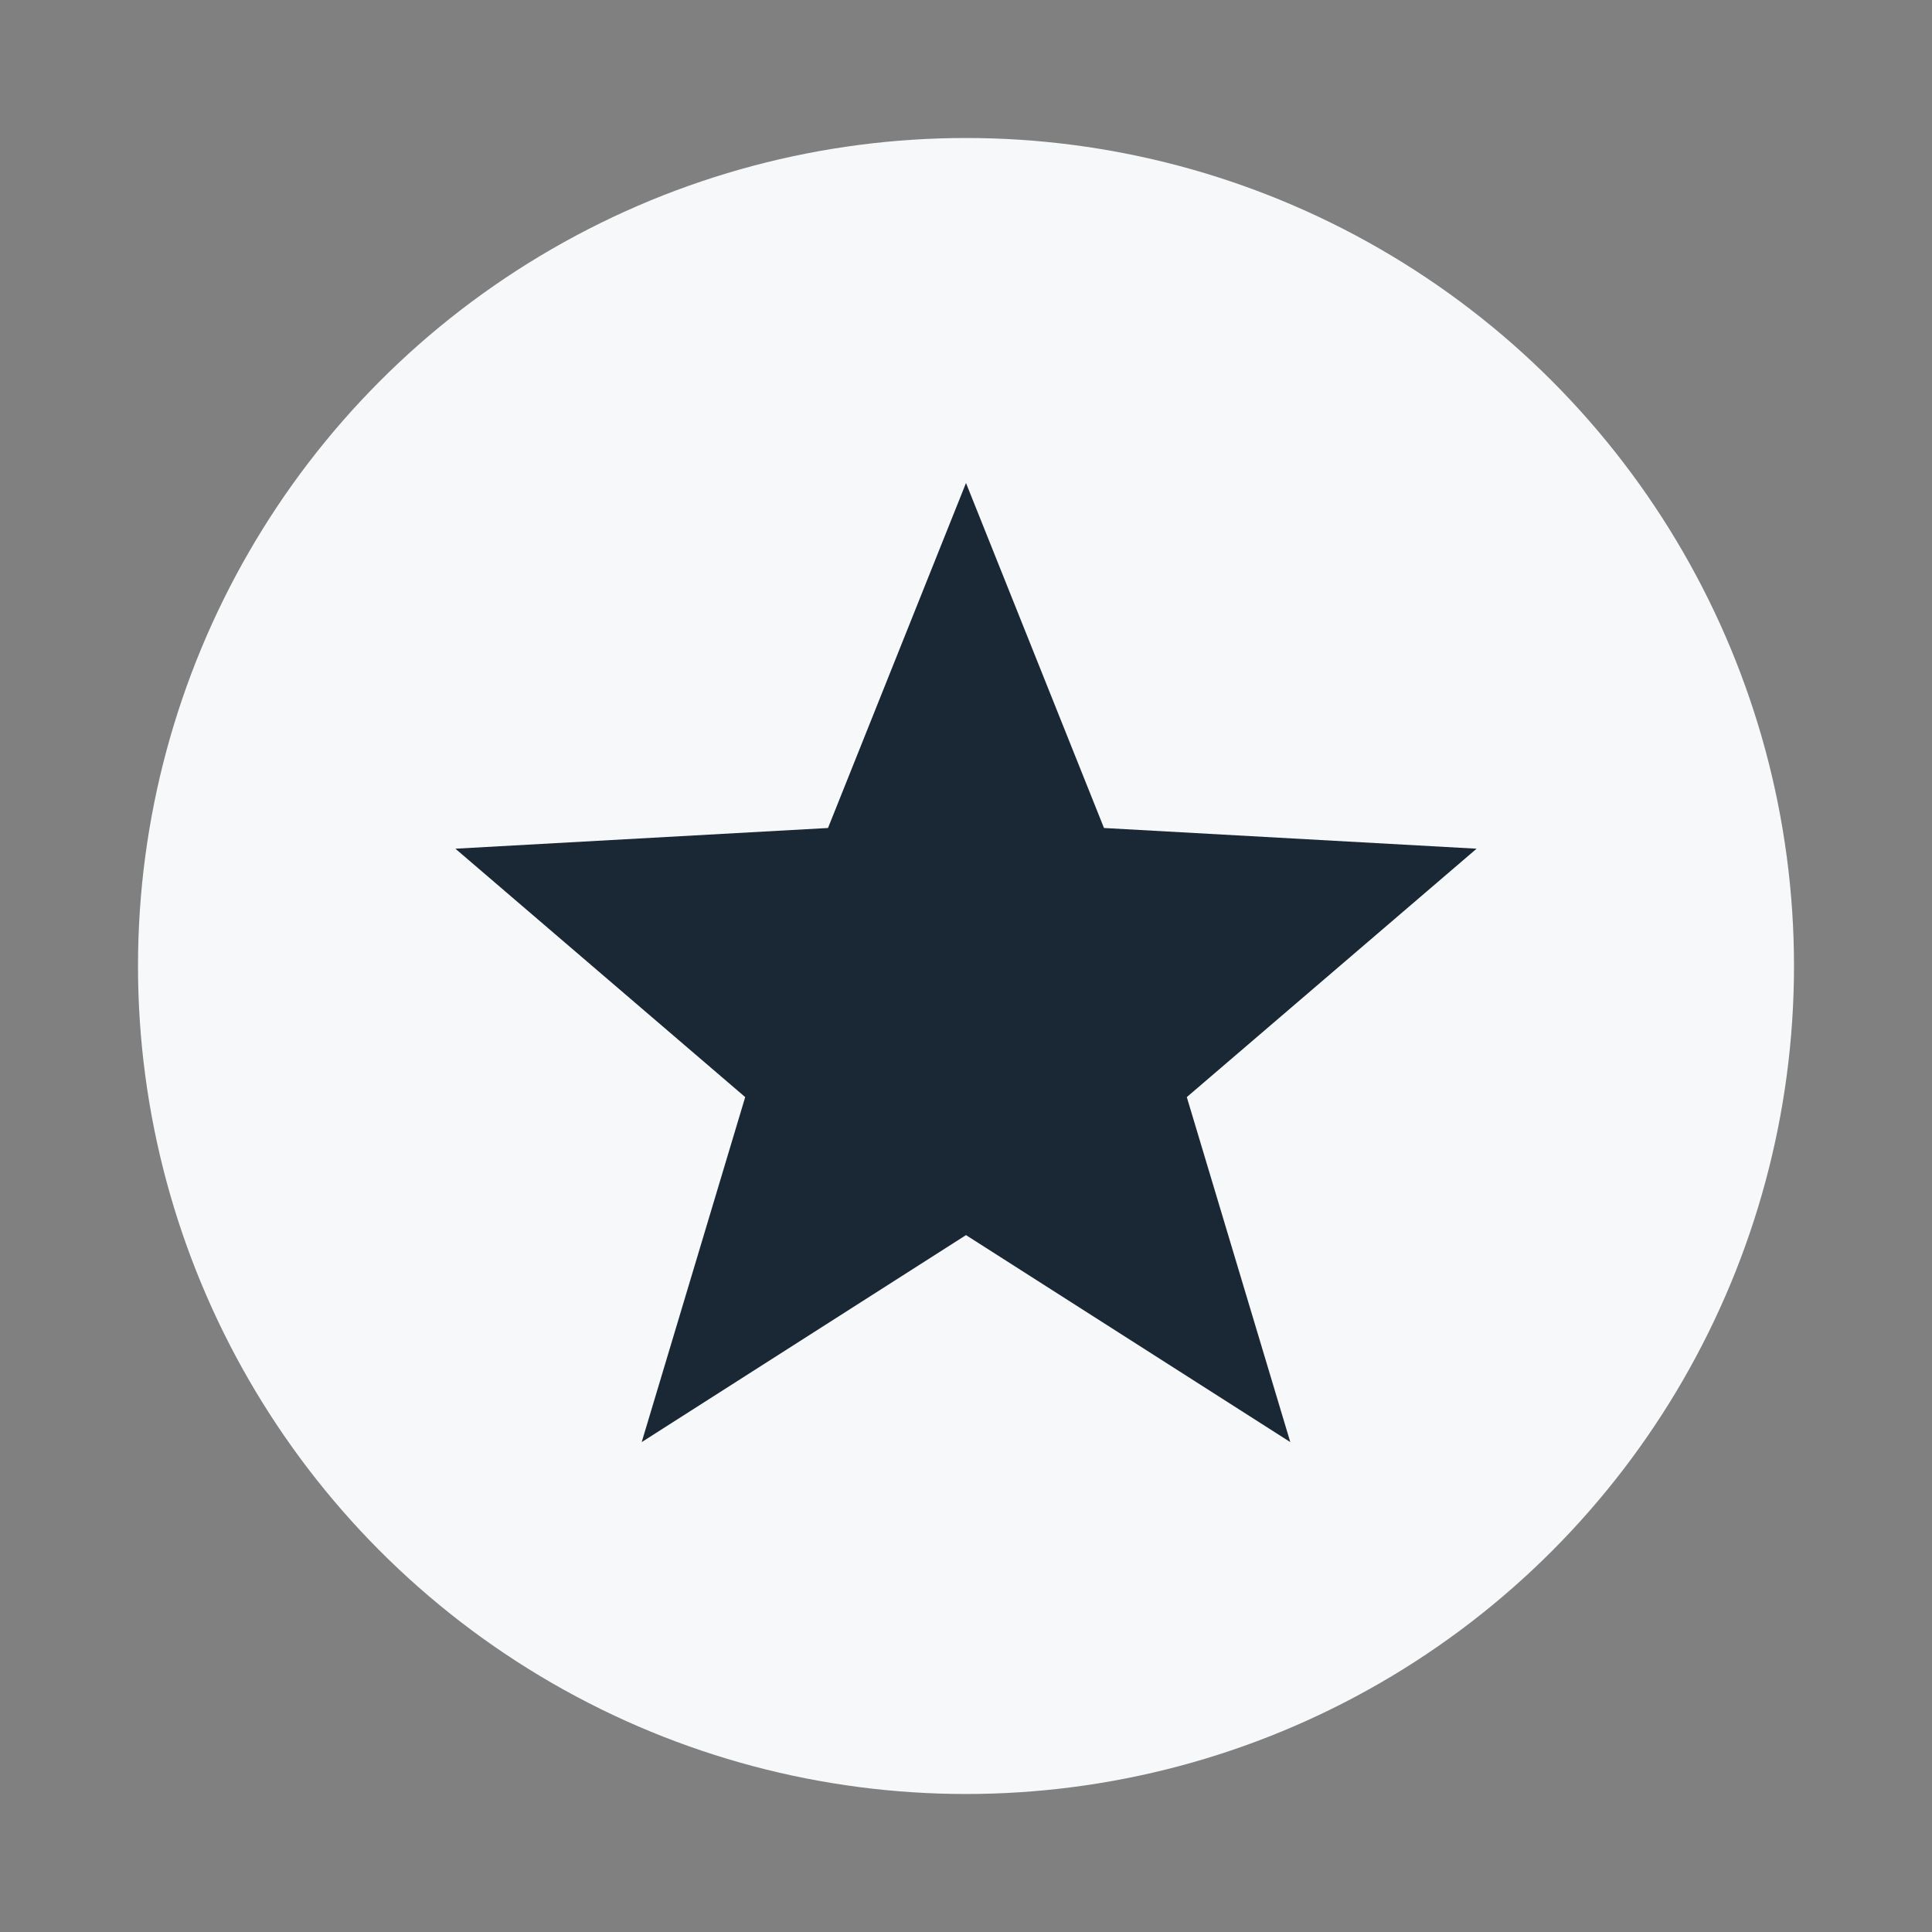
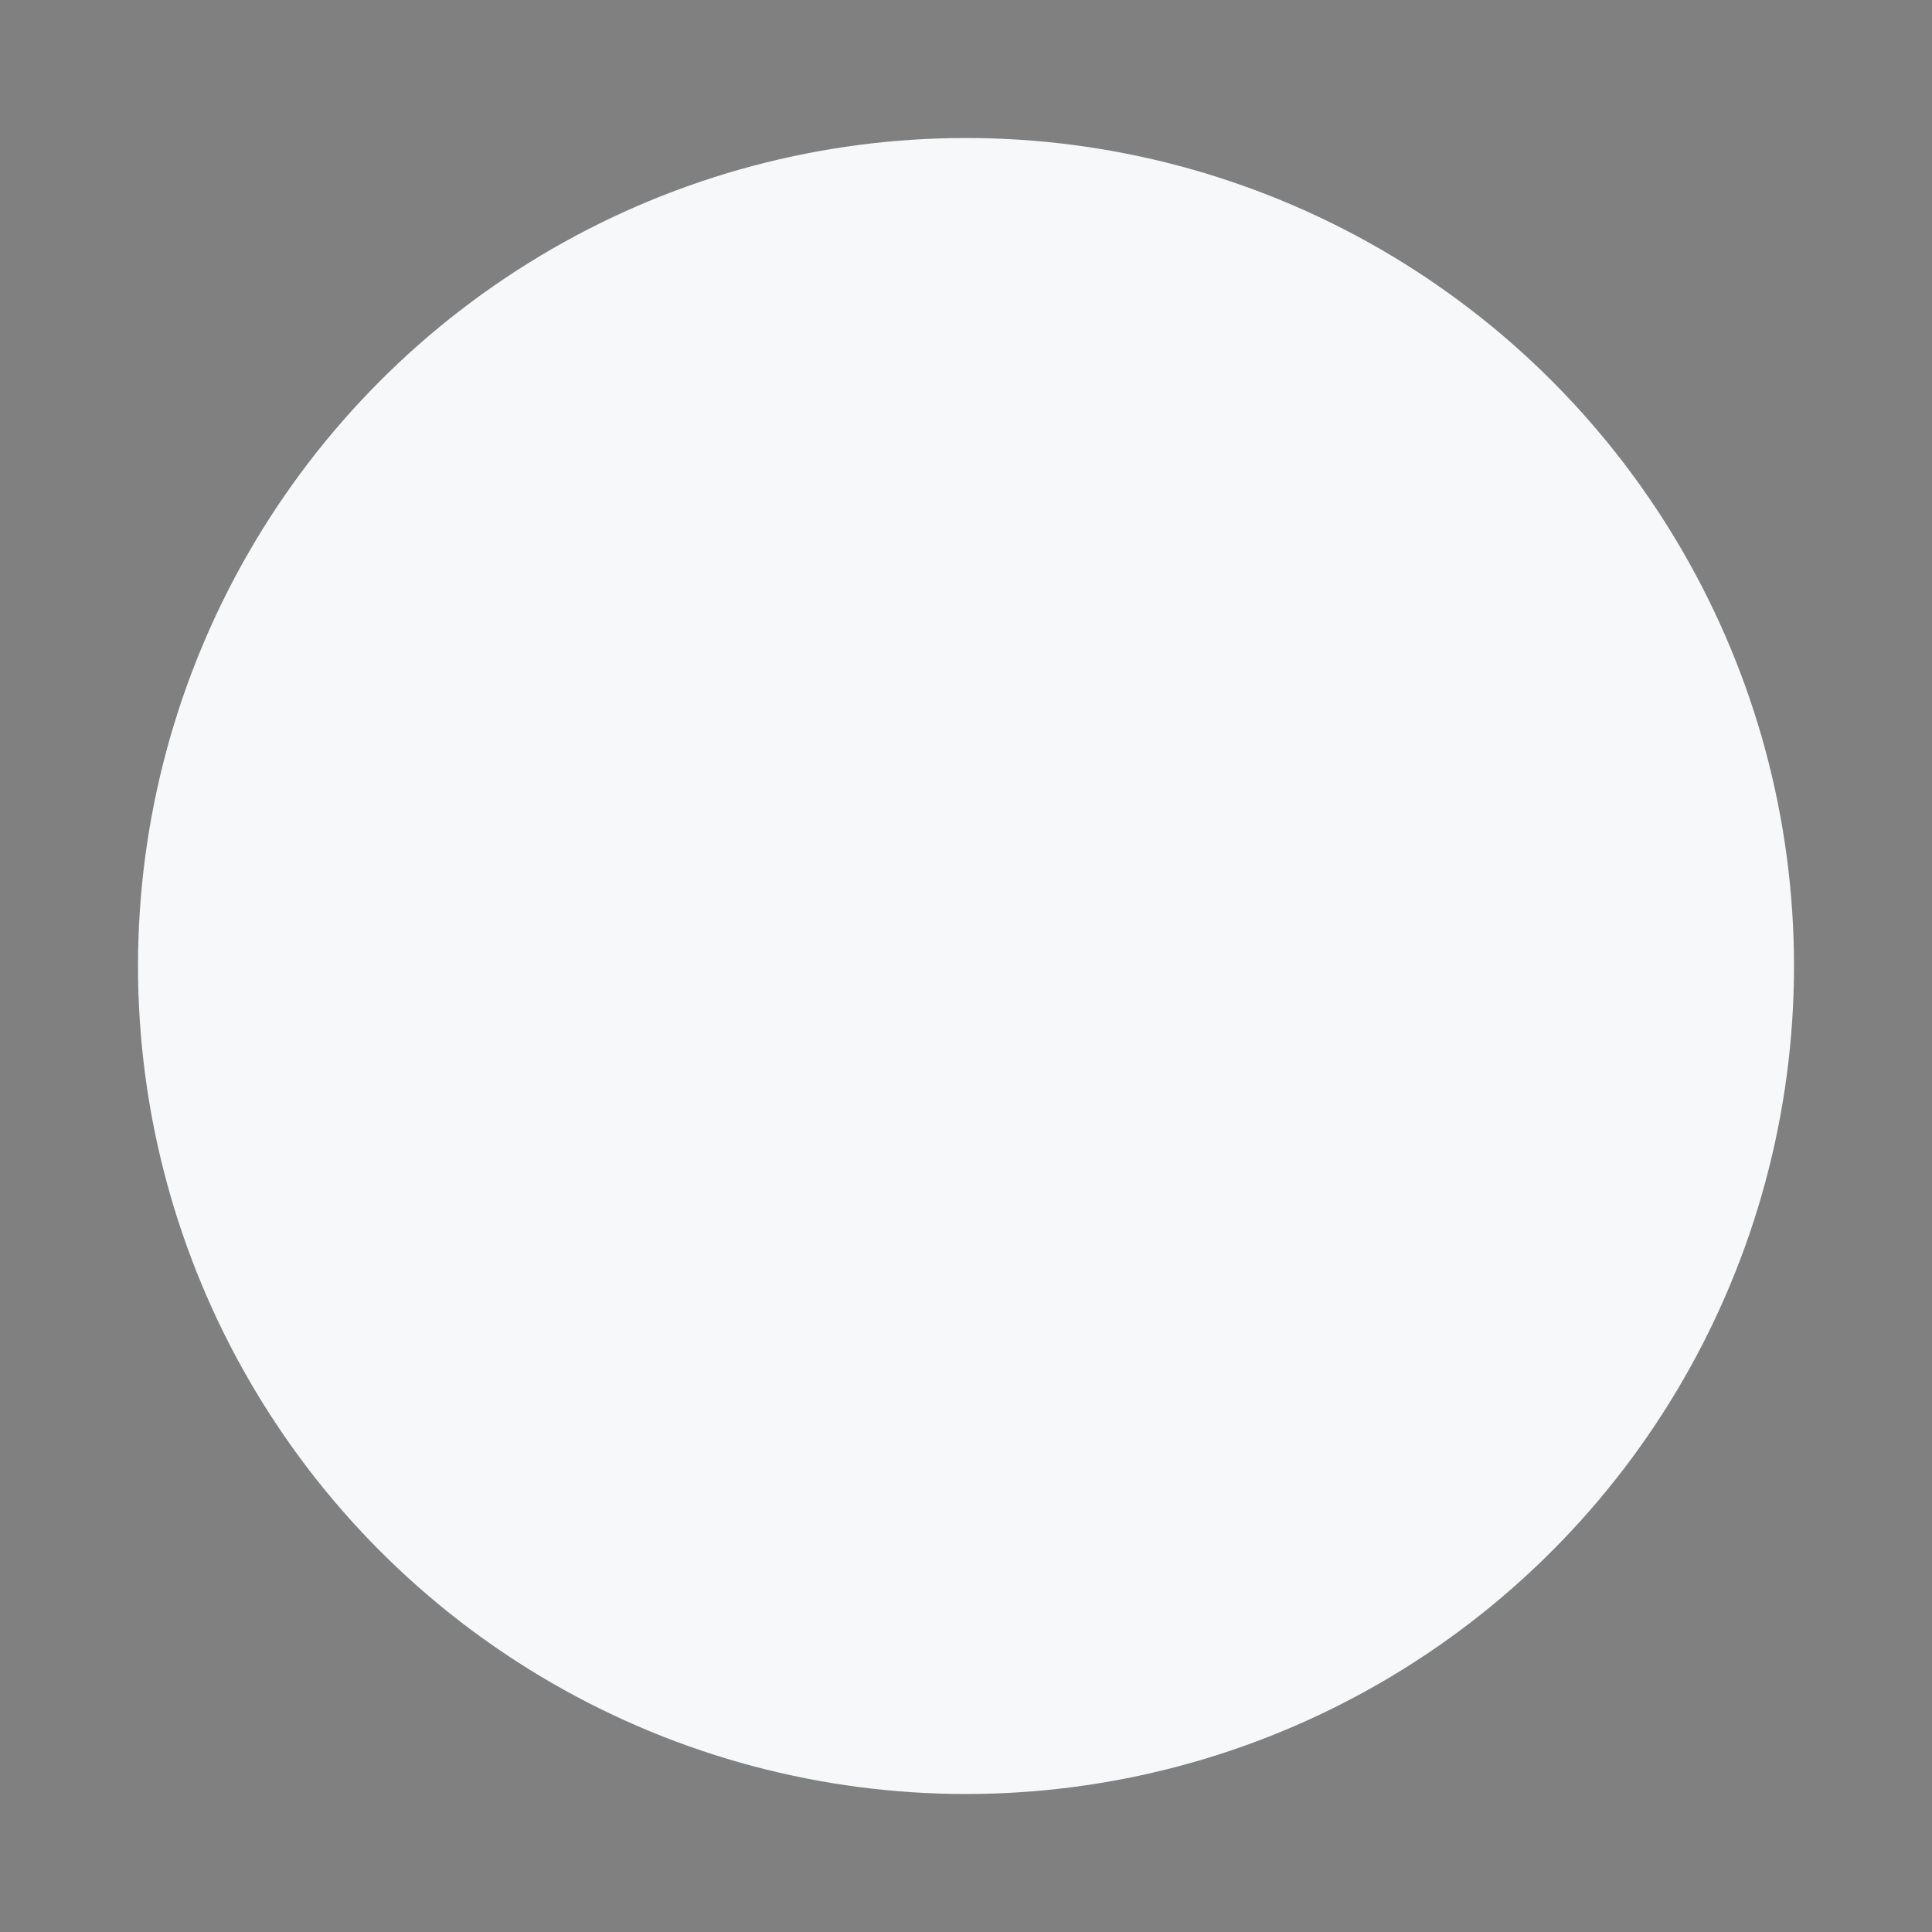
<svg xmlns="http://www.w3.org/2000/svg" width="28" height="28" viewBox="0 0 28 28">
  <rect x="0" y="0" width="28" height="28" fill="#808080" stroke="none" />
  <circle cx="14" cy="14" r="12" fill="#F6F8F9" />
-   <path d="M14 7l2 5 5.4.3-4.2 3.6 1.5 5-4.7-3-4.7 3 1.5-5-4.2-3.6L12 12z" fill="#1A2836" />
</svg>